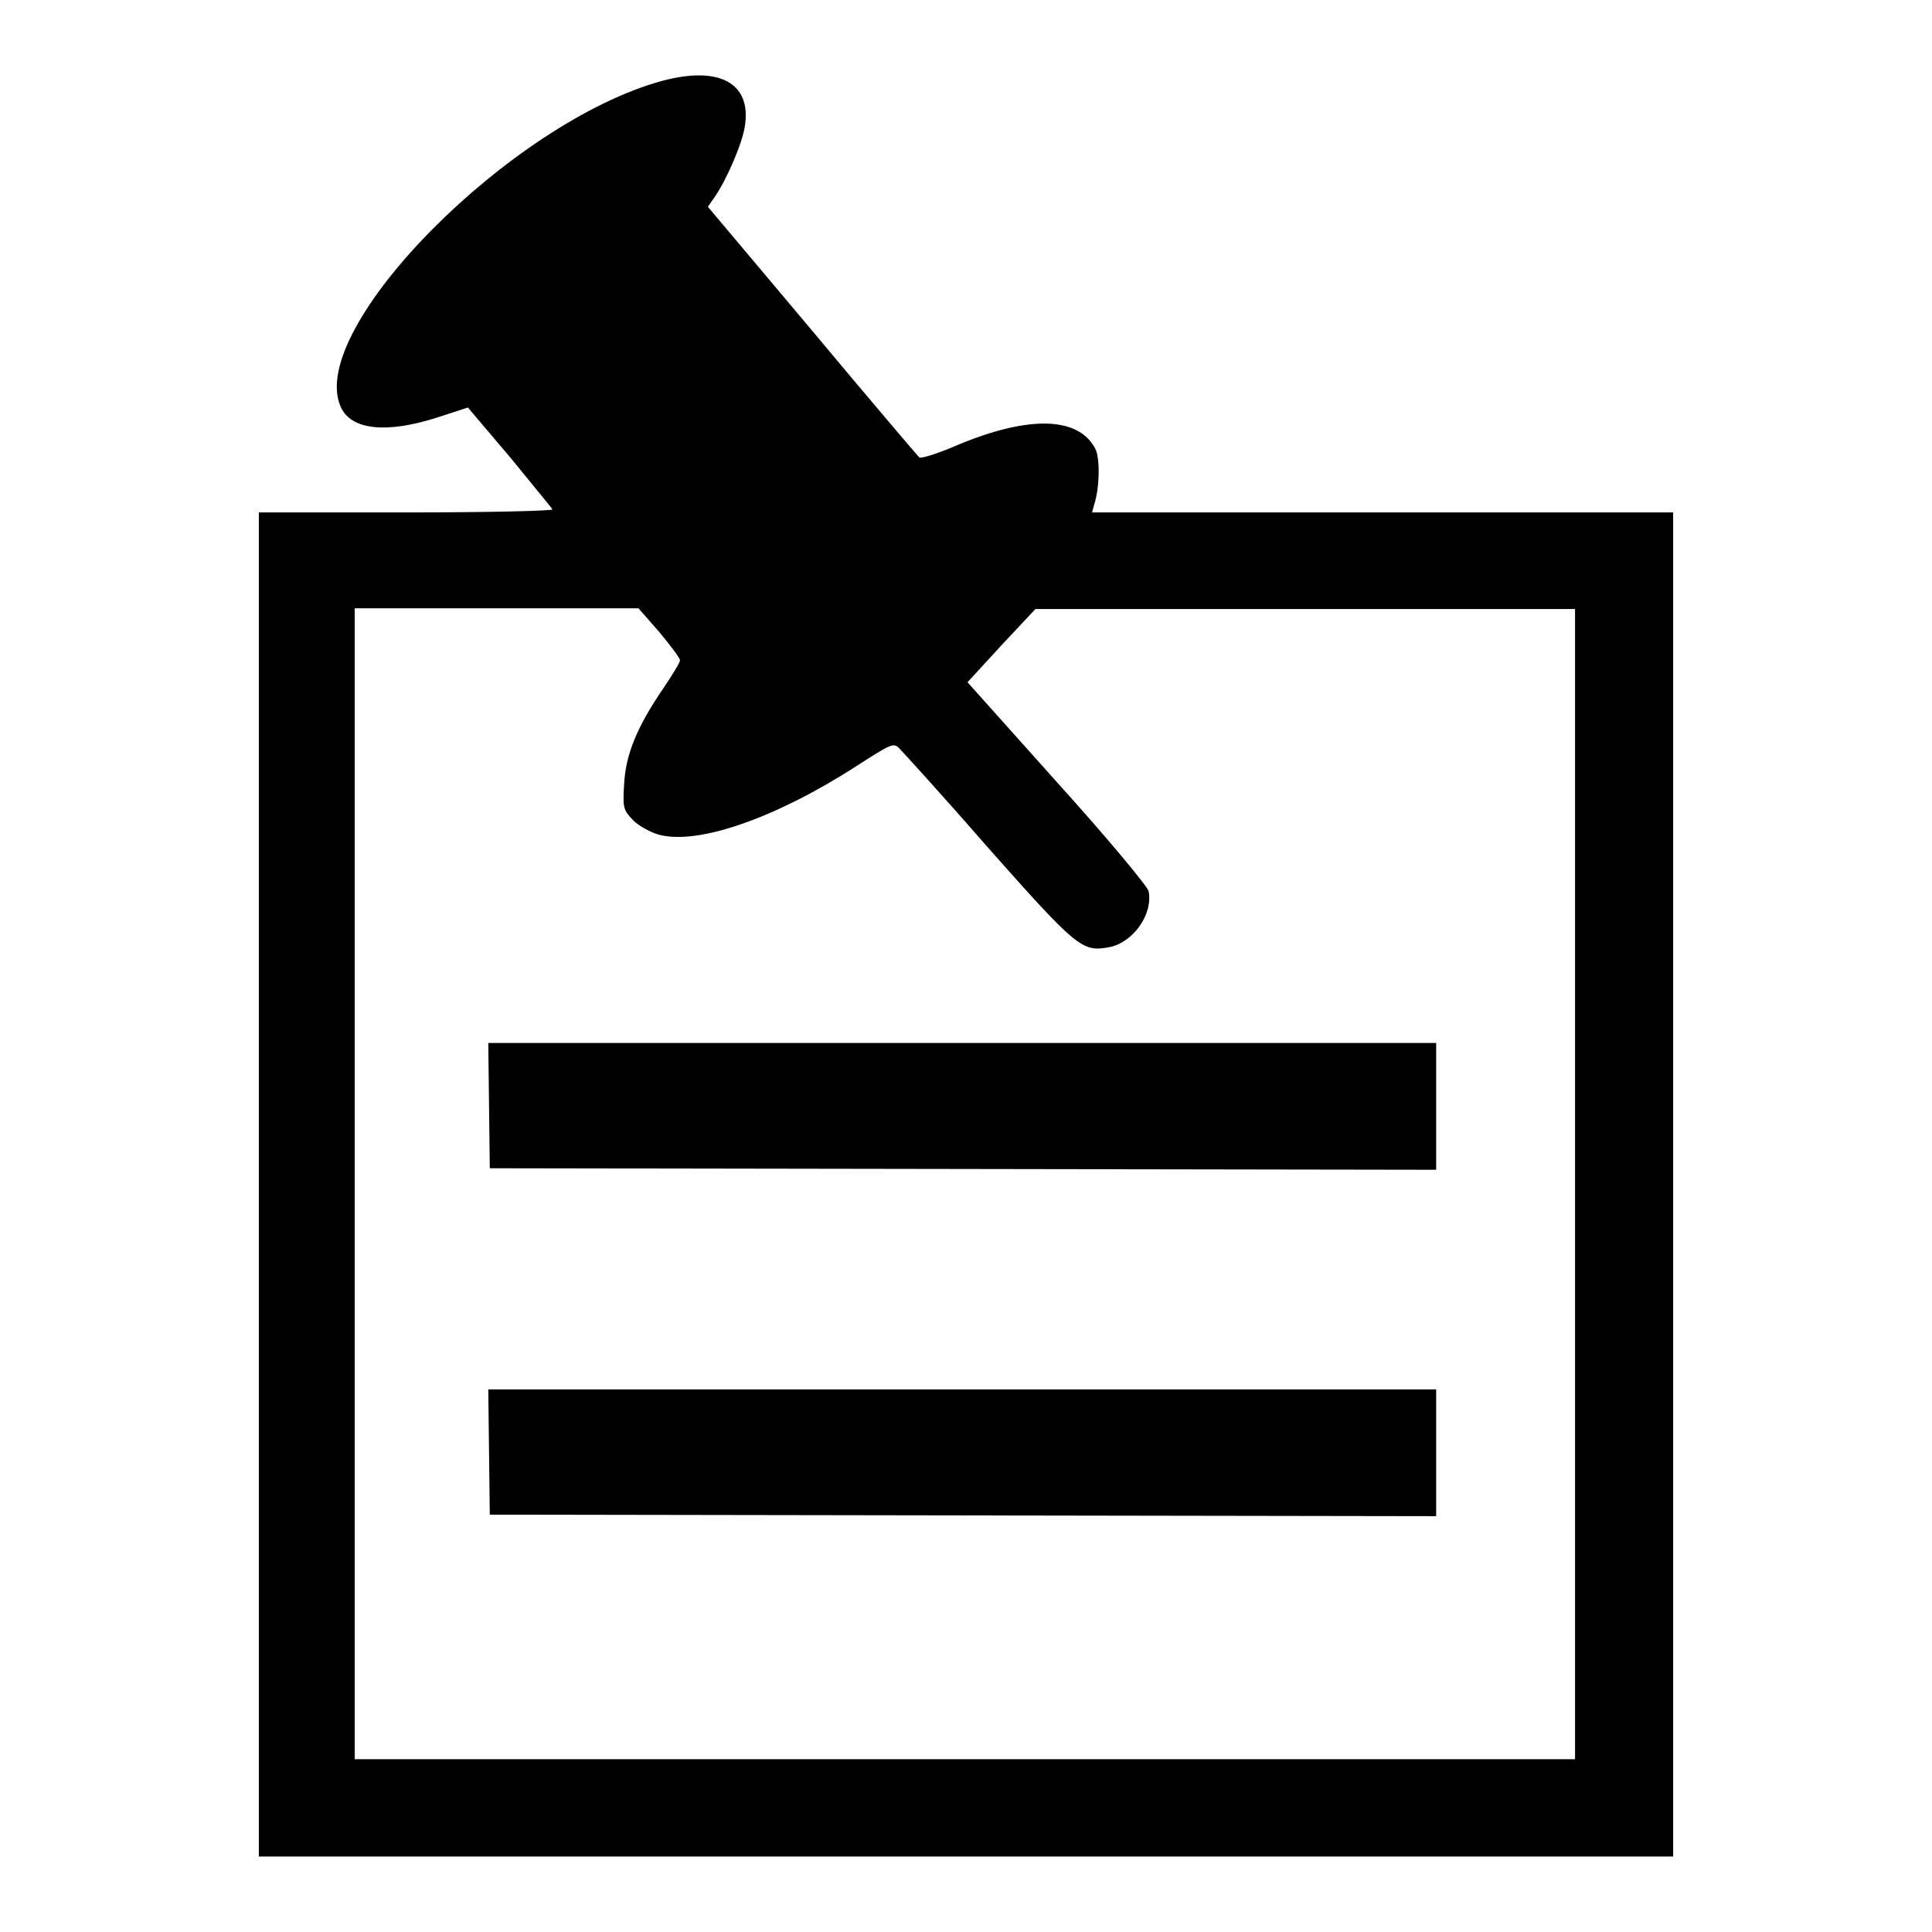
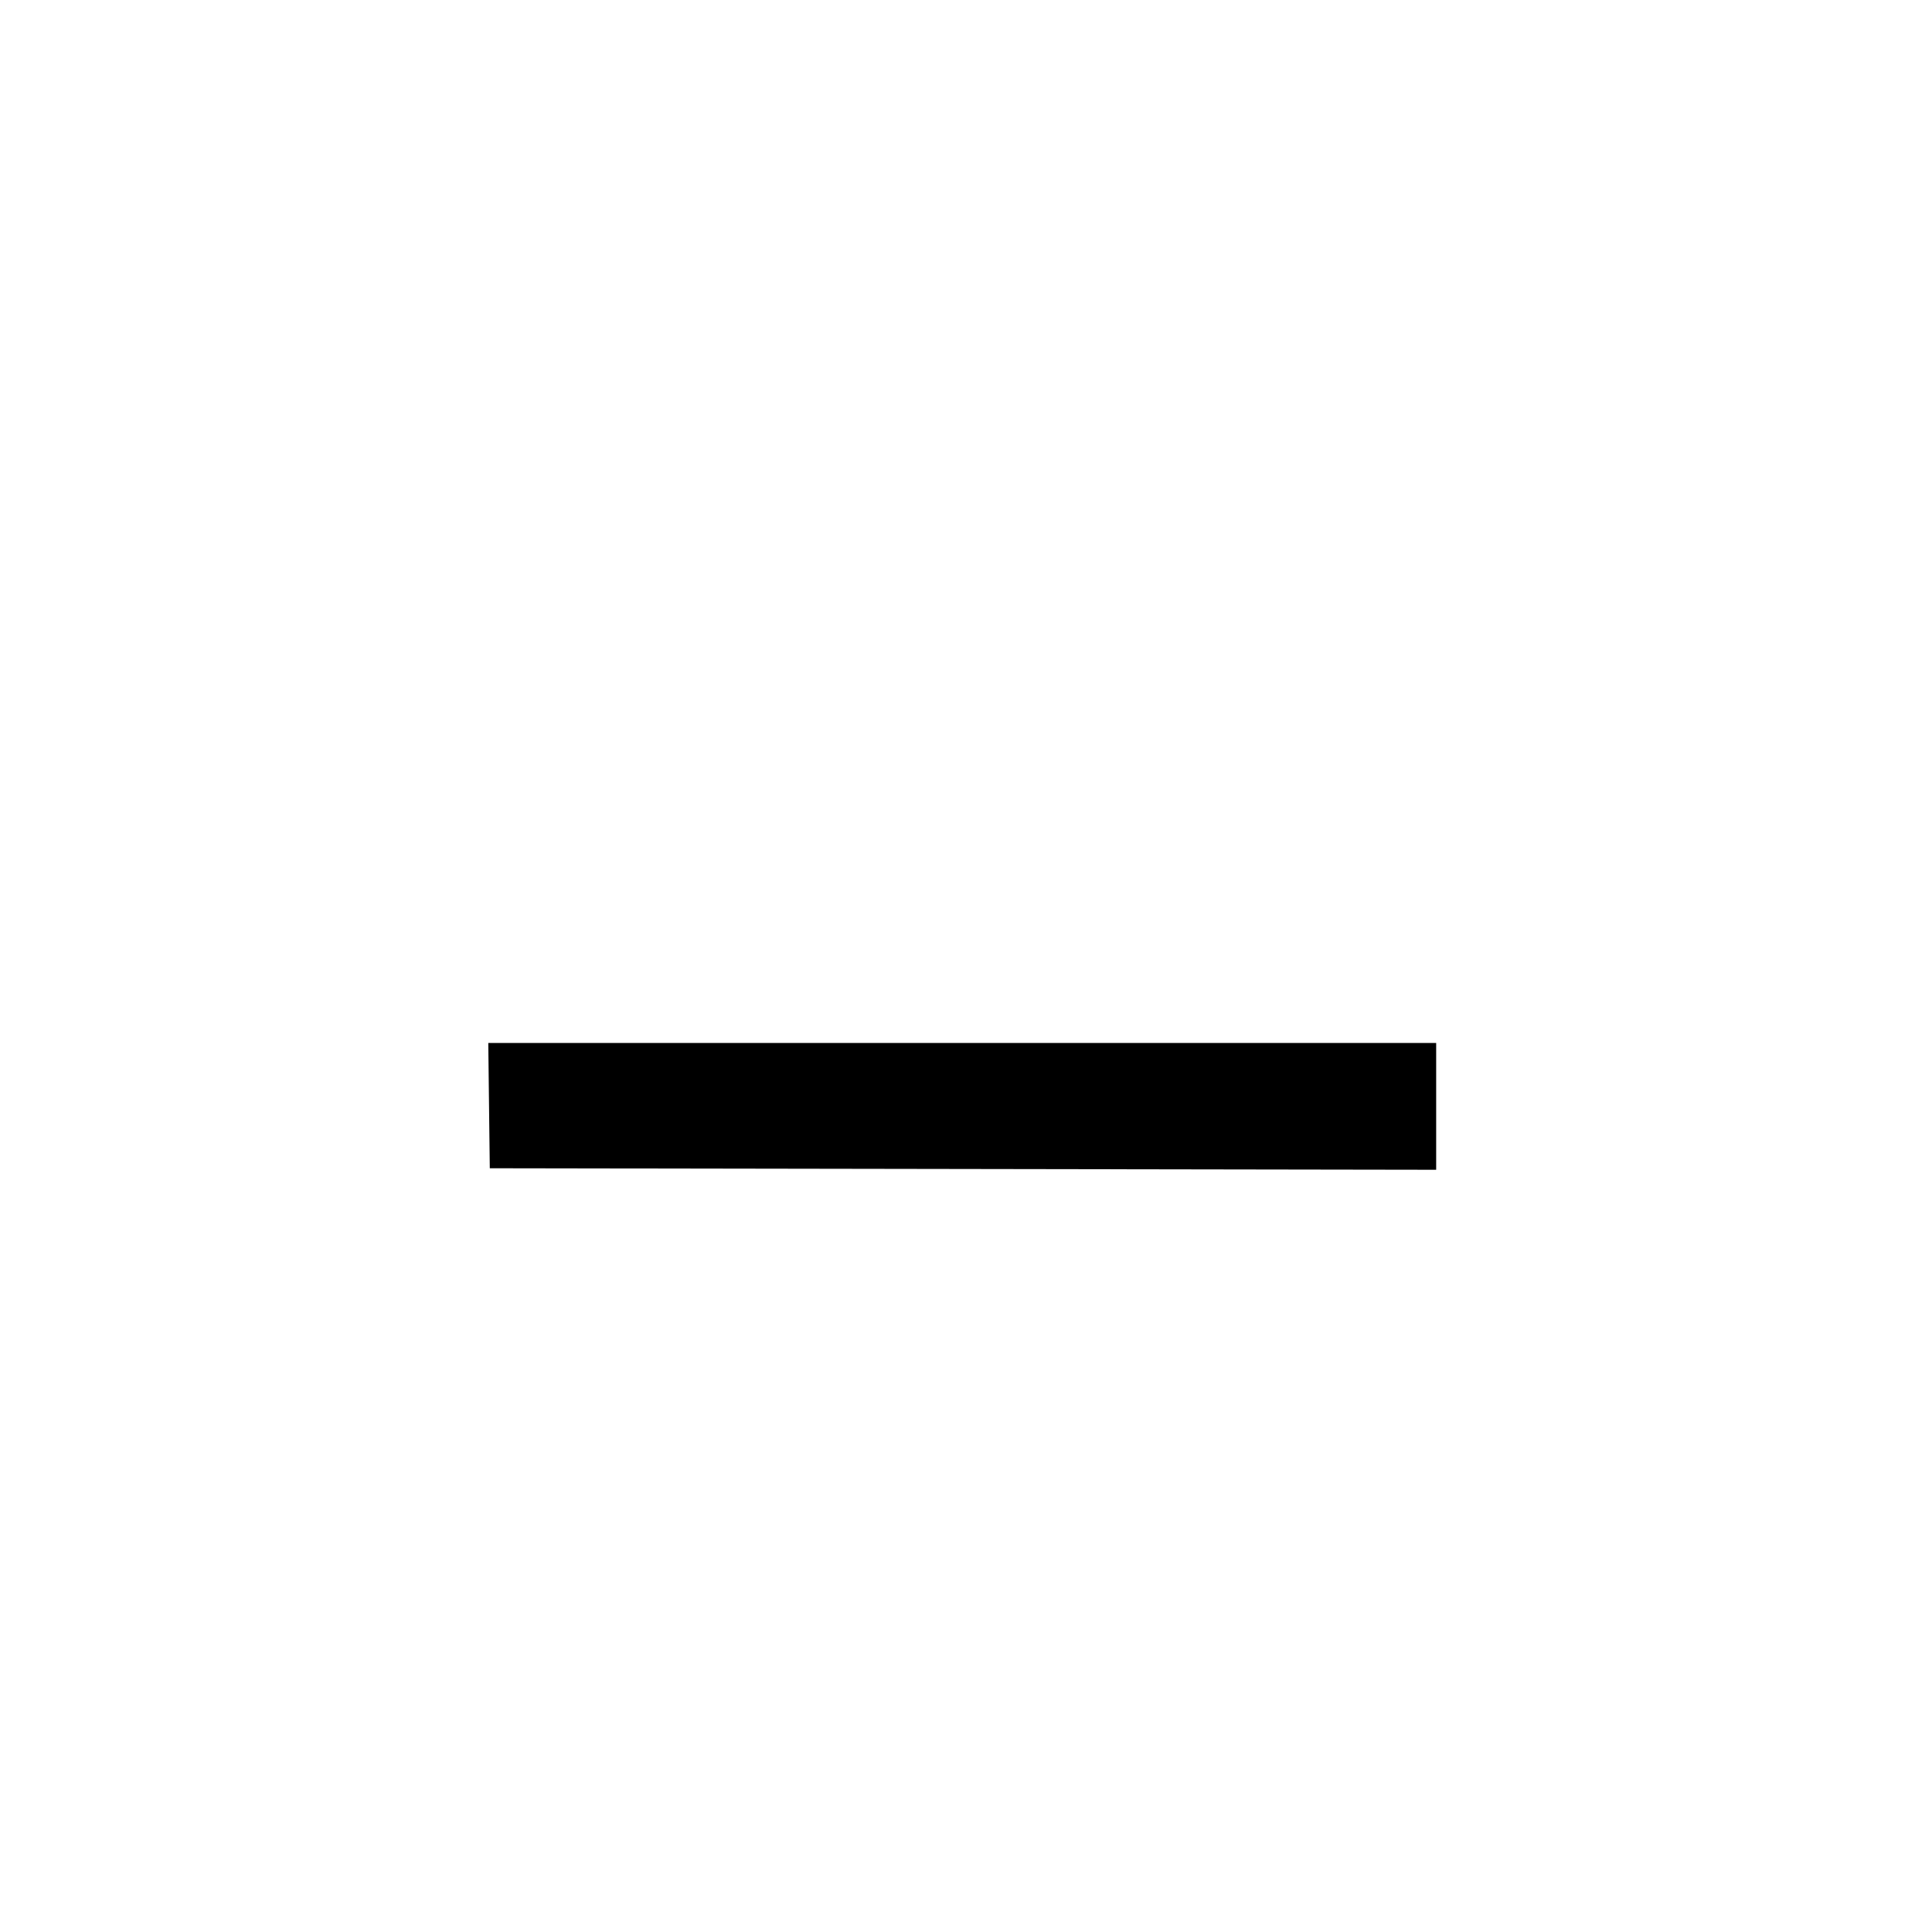
<svg xmlns="http://www.w3.org/2000/svg" version="1.1" x="0px" y="0px" viewBox="0 0 256 256" enable-background="new 0 0 256 256" xml:space="preserve">
  <g>
    <g>
      <g>
-         <path fill="#000000" d="M87.8,10.7c-20,5.4-47.1,32.7-42.7,43.1c1.3,3.2,6.1,3.7,12.9,1.5L62,54l5.6,6.6c3,3.7,5.6,6.8,5.6,6.9c0,0.2-8.8,0.4-19.5,0.4H34.3v89.1V246H128h93.7v-89.1V67.9h-38.5h-38.5l0.3-1.1c0.7-2.1,0.8-6.2,0.1-7.4c-2.3-4.3-9.1-4.4-19-0.1c-2.2,0.9-4.1,1.5-4.3,1.3c-0.2-0.2-6.7-7.8-14.2-16.8L93.8,27.4l0.9-1.3c1.6-2.3,3.7-7.2,4-9.4C99.6,11,95.3,8.7,87.8,10.7z M87.4,83.8c1.5,1.8,2.7,3.4,2.7,3.7s-1,1.9-2.2,3.7c-3.5,5.1-5,8.8-5.2,12.7c-0.2,3.2-0.1,3.4,1.2,4.8c0.7,0.7,2.3,1.6,3.4,1.9c5.2,1.4,15.5-2.2,26.2-9.1c4.5-2.9,4.9-3.1,5.6-2.4c0.4,0.4,5.8,6.3,11.8,13.2c11.8,13.3,12.5,13.9,16.1,13.2c3.1-0.6,5.8-4.3,5.2-7.4c-0.1-0.6-5.5-7.1-12.1-14.4l-11.9-13.3l4.5-4.9l4.5-4.8h35.7h35.8v76.2v76.2h-80.8H47v-76.2V80.6l18.8,0l18.8,0L87.4,83.8z" />
        <path fill="#000000" d="M64.8,146.5l0.1,8.3l62.7,0.1l62.7,0.1v-8.4v-8.4h-62.8H64.7L64.8,146.5z" />
-         <path fill="#000000" d="M64.8,192.4l0.1,8.3l62.7,0.1l62.7,0.1v-8.4v-8.4h-62.8H64.7L64.8,192.4z" />
      </g>
    </g>
  </g>
</svg>